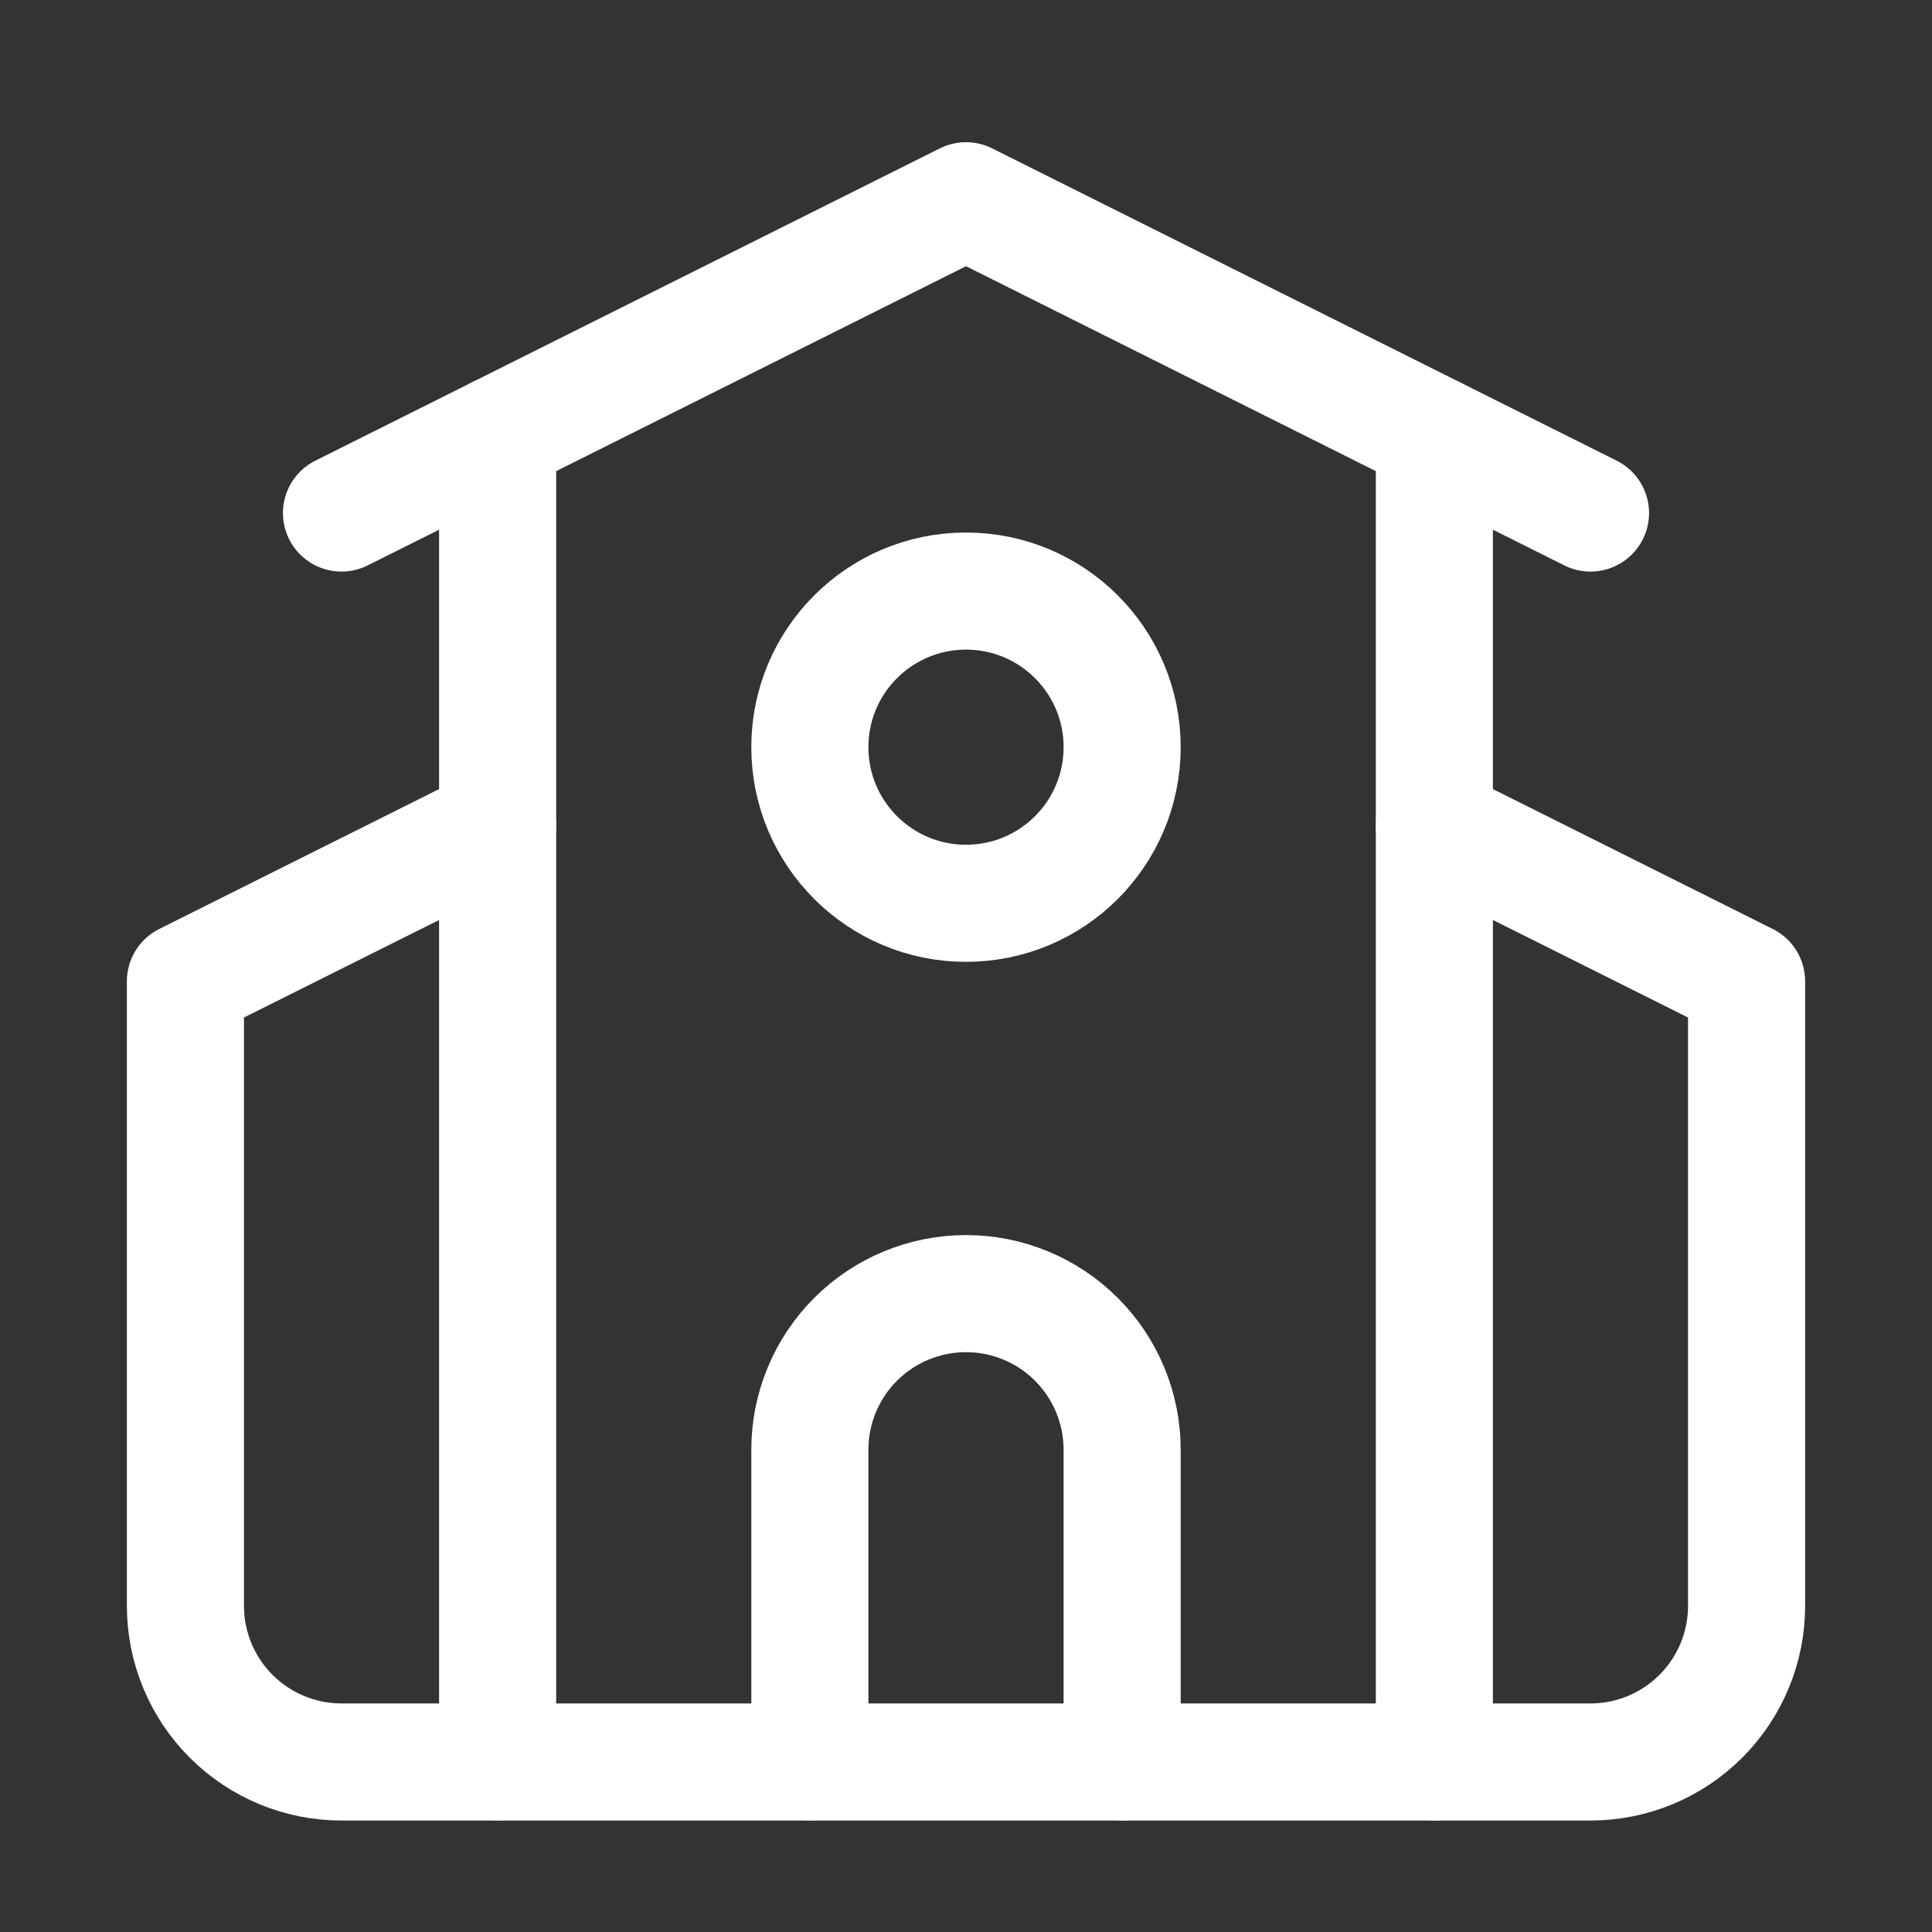
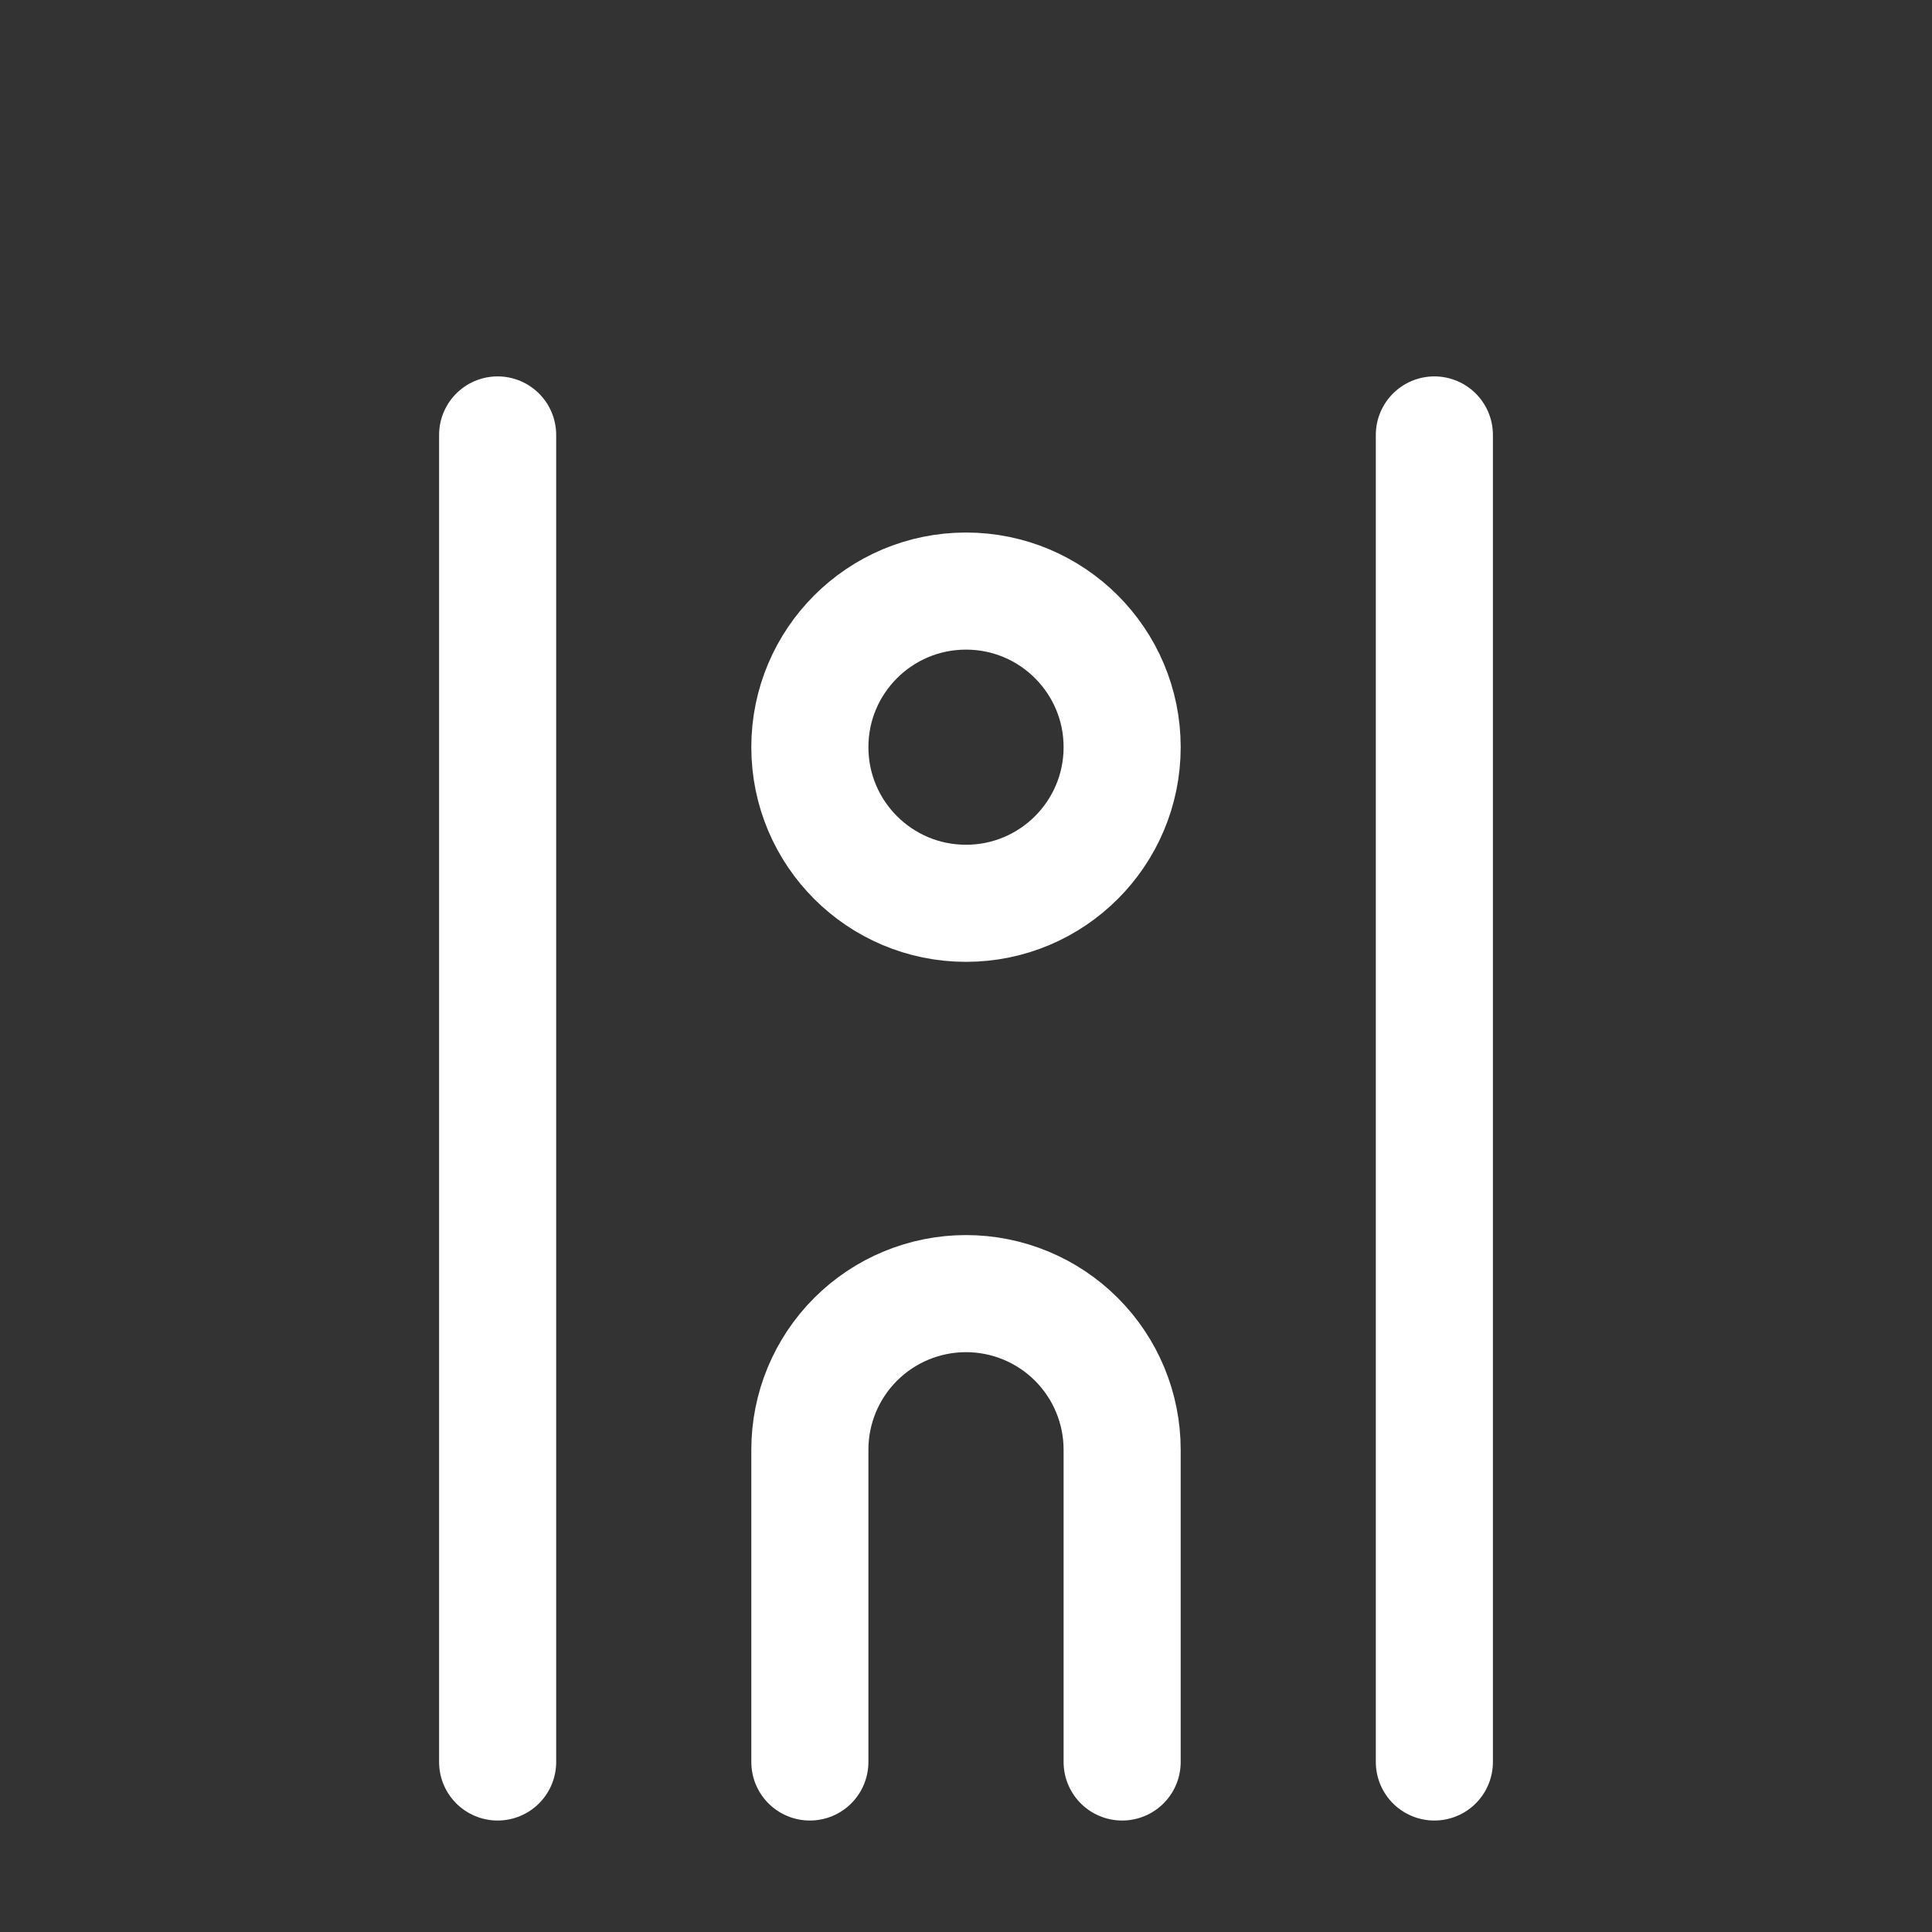
<svg xmlns="http://www.w3.org/2000/svg" width="33" height="33" viewBox="0 0 33 33" fill="none">
  <rect x="0" y="0" width="33" height="33" fill="#333333" stroke="none" />
-   <path d="M5.833 8.763L16.5 3.429L27.167 8.763M24.5 14.096L29.833 16.762V27.429C29.833 28.136 29.552 28.815 29.052 29.315C28.552 29.815 27.874 30.096 27.167 30.096H5.833C5.126 30.096 4.448 29.815 3.948 29.315C3.448 28.815 3.167 28.136 3.167 27.429V16.762L8.5 14.096" stroke="white" stroke-width="2" stroke-linecap="round" stroke-linejoin="round" />
  <path d="M19.167 30.096V24.762C19.167 24.055 18.886 23.377 18.386 22.877C17.886 22.377 17.207 22.096 16.5 22.096C15.793 22.096 15.114 22.377 14.614 22.877C14.114 23.377 13.833 24.055 13.833 24.762V30.096M24.5 7.429V30.096M8.5 7.429V30.096" stroke="white" stroke-width="2" stroke-linecap="round" stroke-linejoin="round" />
  <path d="M16.5 15.429C17.973 15.429 19.167 14.235 19.167 12.762C19.167 11.29 17.973 10.096 16.5 10.096C15.027 10.096 13.833 11.29 13.833 12.762C13.833 14.235 15.027 15.429 16.5 15.429Z" stroke="white" stroke-width="2" stroke-linecap="round" stroke-linejoin="round" />
</svg>